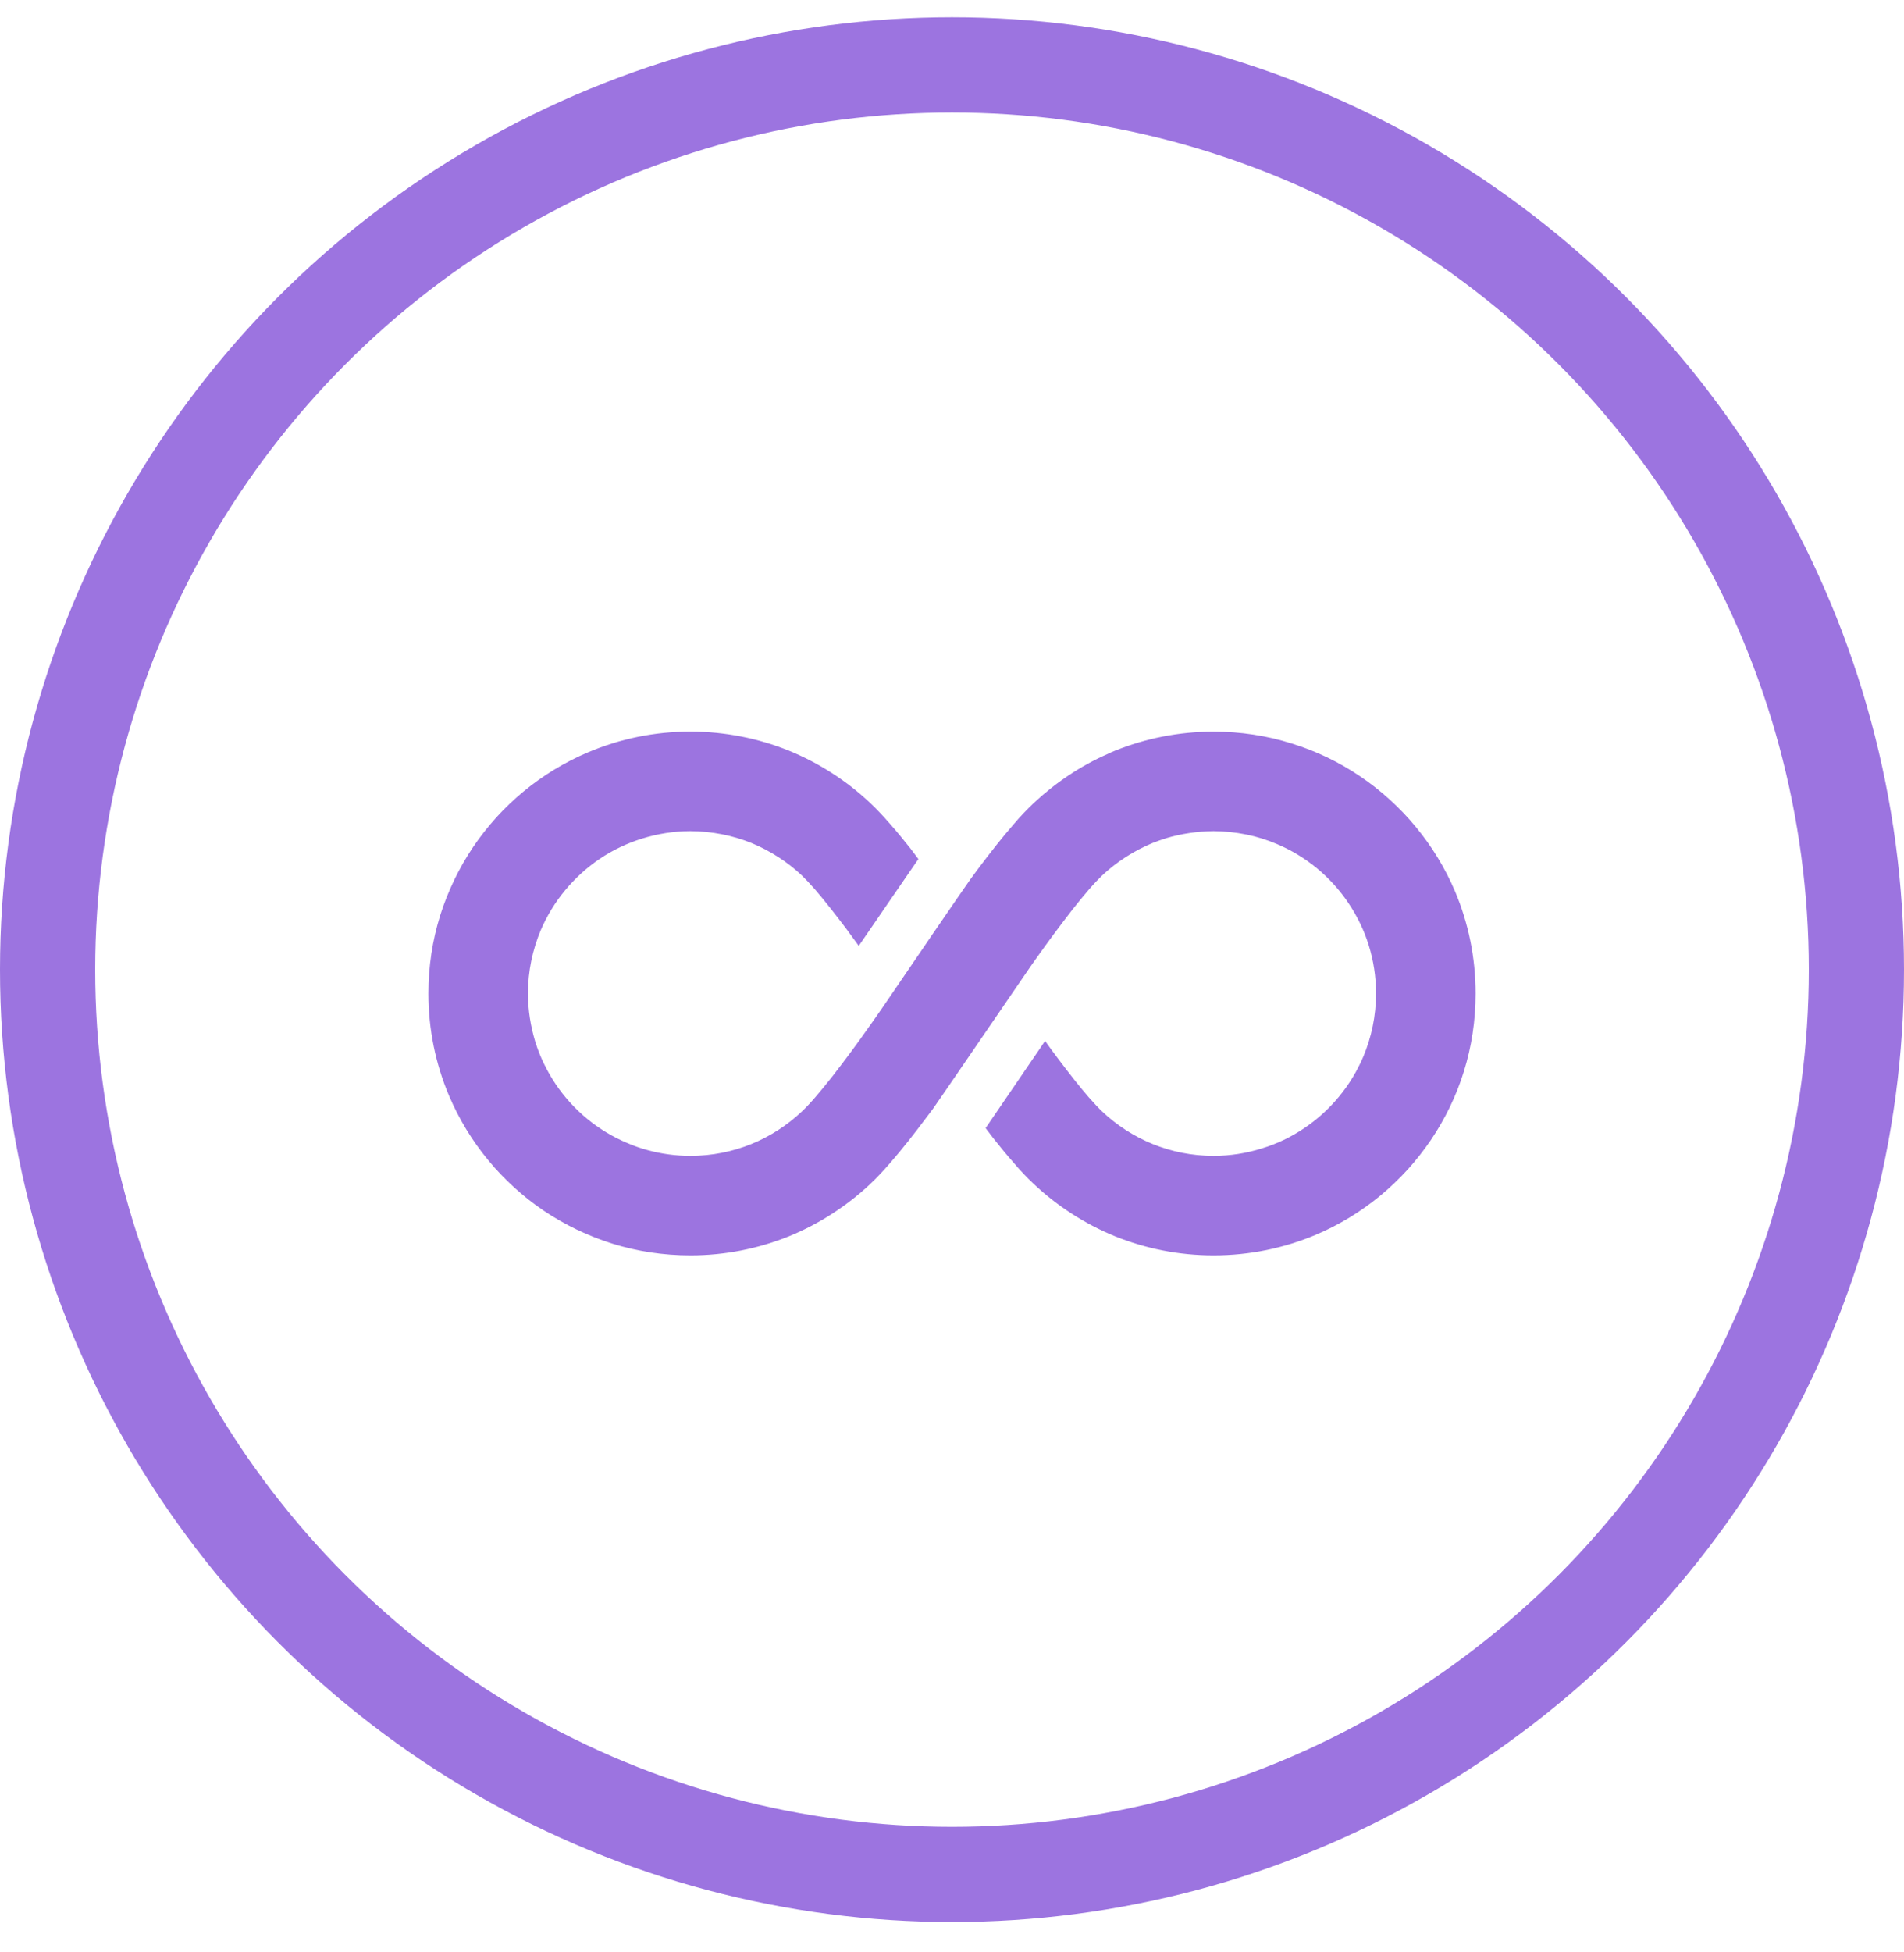
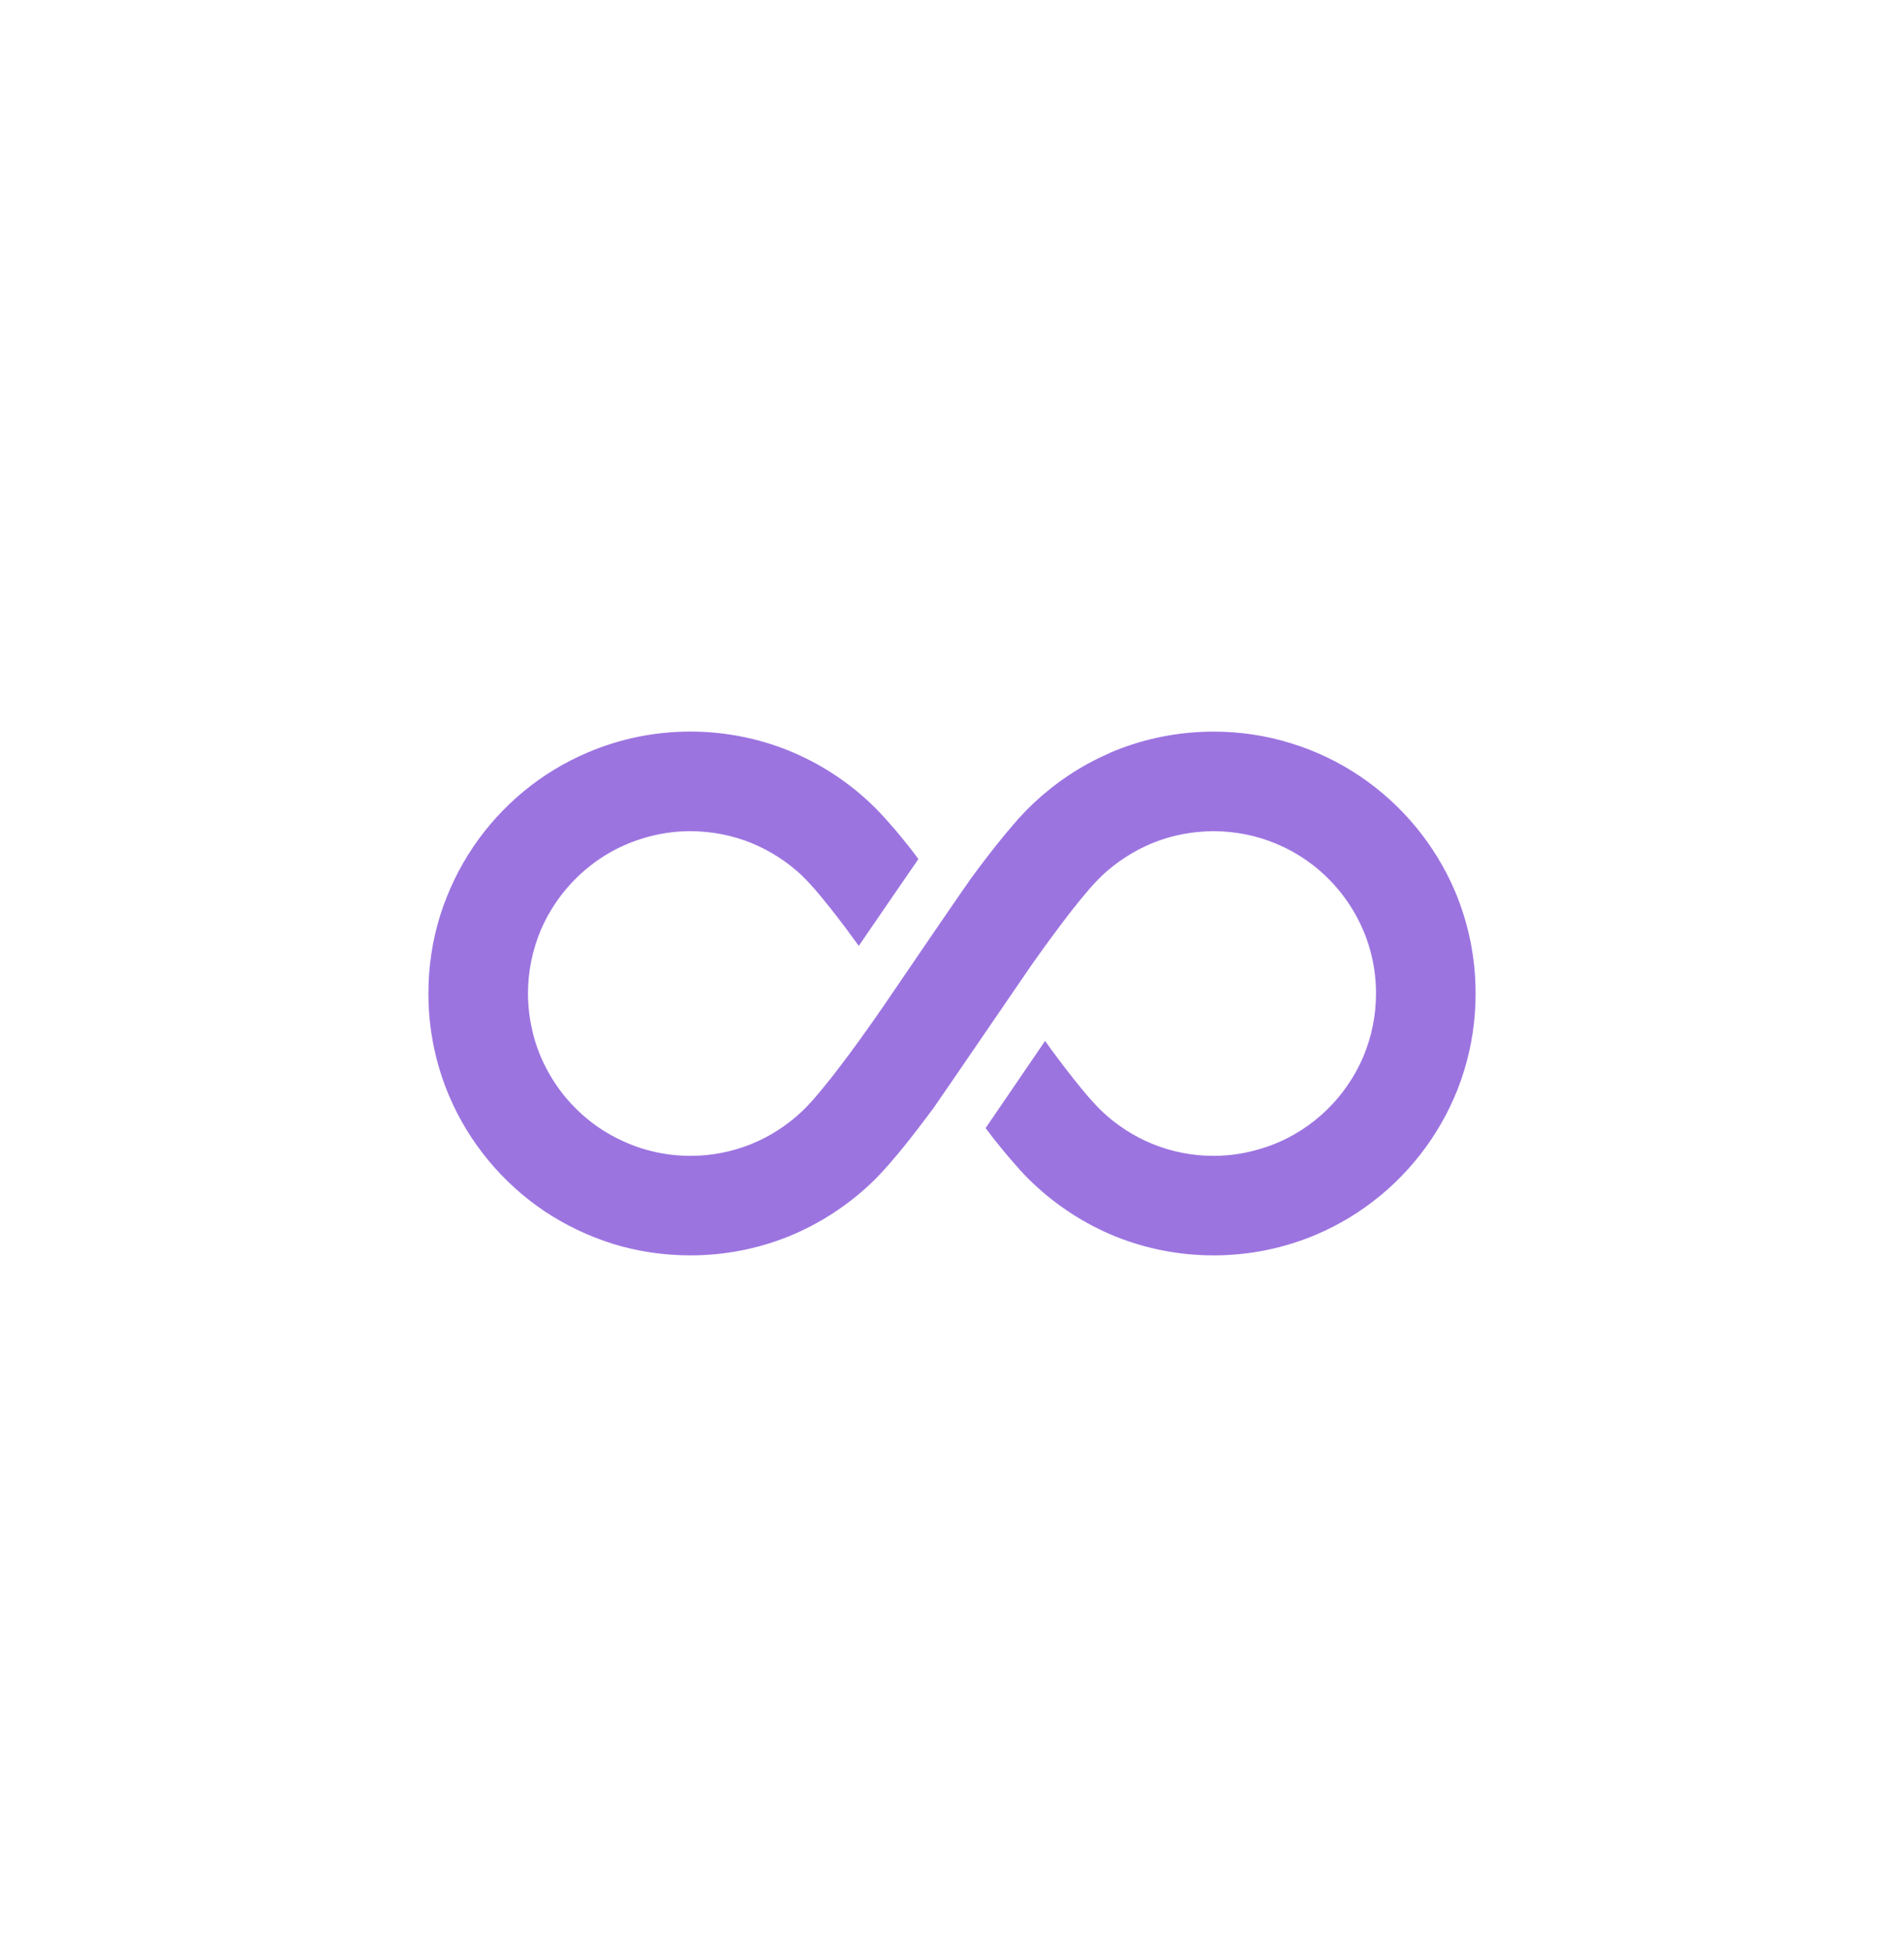
<svg xmlns="http://www.w3.org/2000/svg" width="40" height="41" viewBox="0 0 40 41" fill="none">
-   <circle cx="20" cy="20.363" r="19" stroke="#9C74E0" stroke-width="2" />
  <path d="M30.57 18.723C30.15 17.735 29.452 16.896 28.573 16.302C28.136 16.007 27.652 15.772 27.132 15.612C26.616 15.449 26.065 15.364 25.496 15.364C24.766 15.364 24.065 15.506 23.425 15.765C23.371 15.787 23.321 15.808 23.272 15.833C22.695 16.085 22.169 16.441 21.717 16.864C21.571 17.003 21.432 17.148 21.293 17.312C21.048 17.593 20.795 17.916 20.55 18.243C20.5 18.311 20.446 18.382 20.397 18.45C20.262 18.634 18.97 20.526 18.742 20.863C18.628 21.034 18.493 21.226 18.347 21.436C18.315 21.482 18.28 21.532 18.244 21.581C18.002 21.926 17.732 22.289 17.483 22.609C17.358 22.769 17.233 22.918 17.127 23.043C17.017 23.171 16.917 23.274 16.846 23.341C16.54 23.629 16.18 23.864 15.786 24.024C15.39 24.184 14.96 24.273 14.504 24.273C14.191 24.273 13.889 24.23 13.604 24.152C13.458 24.113 13.316 24.063 13.177 24.003C12.565 23.747 12.042 23.313 11.675 22.769C11.491 22.495 11.345 22.197 11.245 21.877C11.149 21.556 11.092 21.219 11.092 20.863C11.092 20.391 11.188 19.946 11.359 19.537C11.619 18.926 12.053 18.407 12.597 18.037C12.871 17.852 13.17 17.71 13.49 17.61C13.81 17.511 14.149 17.454 14.504 17.454C14.96 17.457 15.39 17.543 15.786 17.703C16.18 17.866 16.54 18.097 16.846 18.385C16.917 18.453 17.017 18.559 17.127 18.684C17.319 18.908 17.546 19.196 17.774 19.498C17.863 19.619 17.952 19.74 18.041 19.864C18.383 19.367 18.98 18.492 19.294 18.04C19.24 17.969 19.187 17.898 19.134 17.827C18.991 17.646 18.849 17.472 18.707 17.312C18.564 17.148 18.429 17.002 18.283 16.864C17.792 16.401 17.212 16.025 16.575 15.765C15.935 15.506 15.234 15.363 14.504 15.363C13.746 15.363 13.021 15.516 12.359 15.797C11.37 16.213 10.533 16.91 9.939 17.788C9.644 18.226 9.409 18.712 9.246 19.228C9.085 19.747 9 20.294 9 20.863C9 21.621 9.153 22.346 9.431 23.004C9.85 23.995 10.548 24.831 11.423 25.425C11.864 25.72 12.348 25.954 12.868 26.118C13.384 26.278 13.935 26.363 14.504 26.363C15.234 26.363 15.935 26.221 16.575 25.962C17.212 25.702 17.789 25.325 18.28 24.867L18.283 24.863C18.429 24.728 18.564 24.578 18.707 24.415C18.952 24.134 19.205 23.811 19.45 23.484C19.5 23.416 19.553 23.348 19.603 23.281C19.738 23.092 21.507 20.501 21.653 20.291C21.685 20.245 21.72 20.195 21.756 20.145C21.998 19.804 22.268 19.438 22.517 19.118C22.642 18.958 22.767 18.808 22.873 18.684C22.983 18.556 23.083 18.453 23.154 18.385C23.46 18.098 23.82 17.866 24.215 17.703C24.311 17.664 24.407 17.632 24.506 17.6C24.819 17.507 25.15 17.458 25.496 17.454C25.969 17.458 26.417 17.55 26.823 17.724C27.434 17.98 27.958 18.414 28.324 18.958C28.509 19.232 28.655 19.53 28.755 19.85C28.854 20.17 28.908 20.508 28.908 20.863C28.908 21.336 28.811 21.784 28.641 22.189C28.381 22.801 27.947 23.324 27.402 23.69C27.129 23.875 26.83 24.02 26.51 24.116C26.193 24.216 25.851 24.273 25.496 24.273C25.04 24.273 24.61 24.184 24.215 24.024C23.82 23.864 23.46 23.629 23.154 23.341C23.083 23.274 22.983 23.167 22.873 23.043C22.681 22.822 22.453 22.531 22.226 22.229C22.133 22.108 22.044 21.983 21.955 21.859C21.927 21.902 21.898 21.944 21.866 21.991C21.279 22.851 20.909 23.395 20.706 23.69C20.759 23.761 20.813 23.828 20.866 23.9C21.009 24.081 21.151 24.255 21.293 24.415C21.432 24.578 21.571 24.728 21.717 24.863C22.208 25.325 22.788 25.702 23.425 25.962C24.065 26.221 24.766 26.363 25.496 26.363C26.253 26.363 26.979 26.21 27.637 25.933C28.63 25.514 29.466 24.817 30.061 23.939C30.356 23.502 30.594 23.018 30.754 22.499C30.915 21.983 31 21.432 31 20.863C31 20.106 30.847 19.381 30.57 18.723Z" fill="#9C74E0" />
</svg>